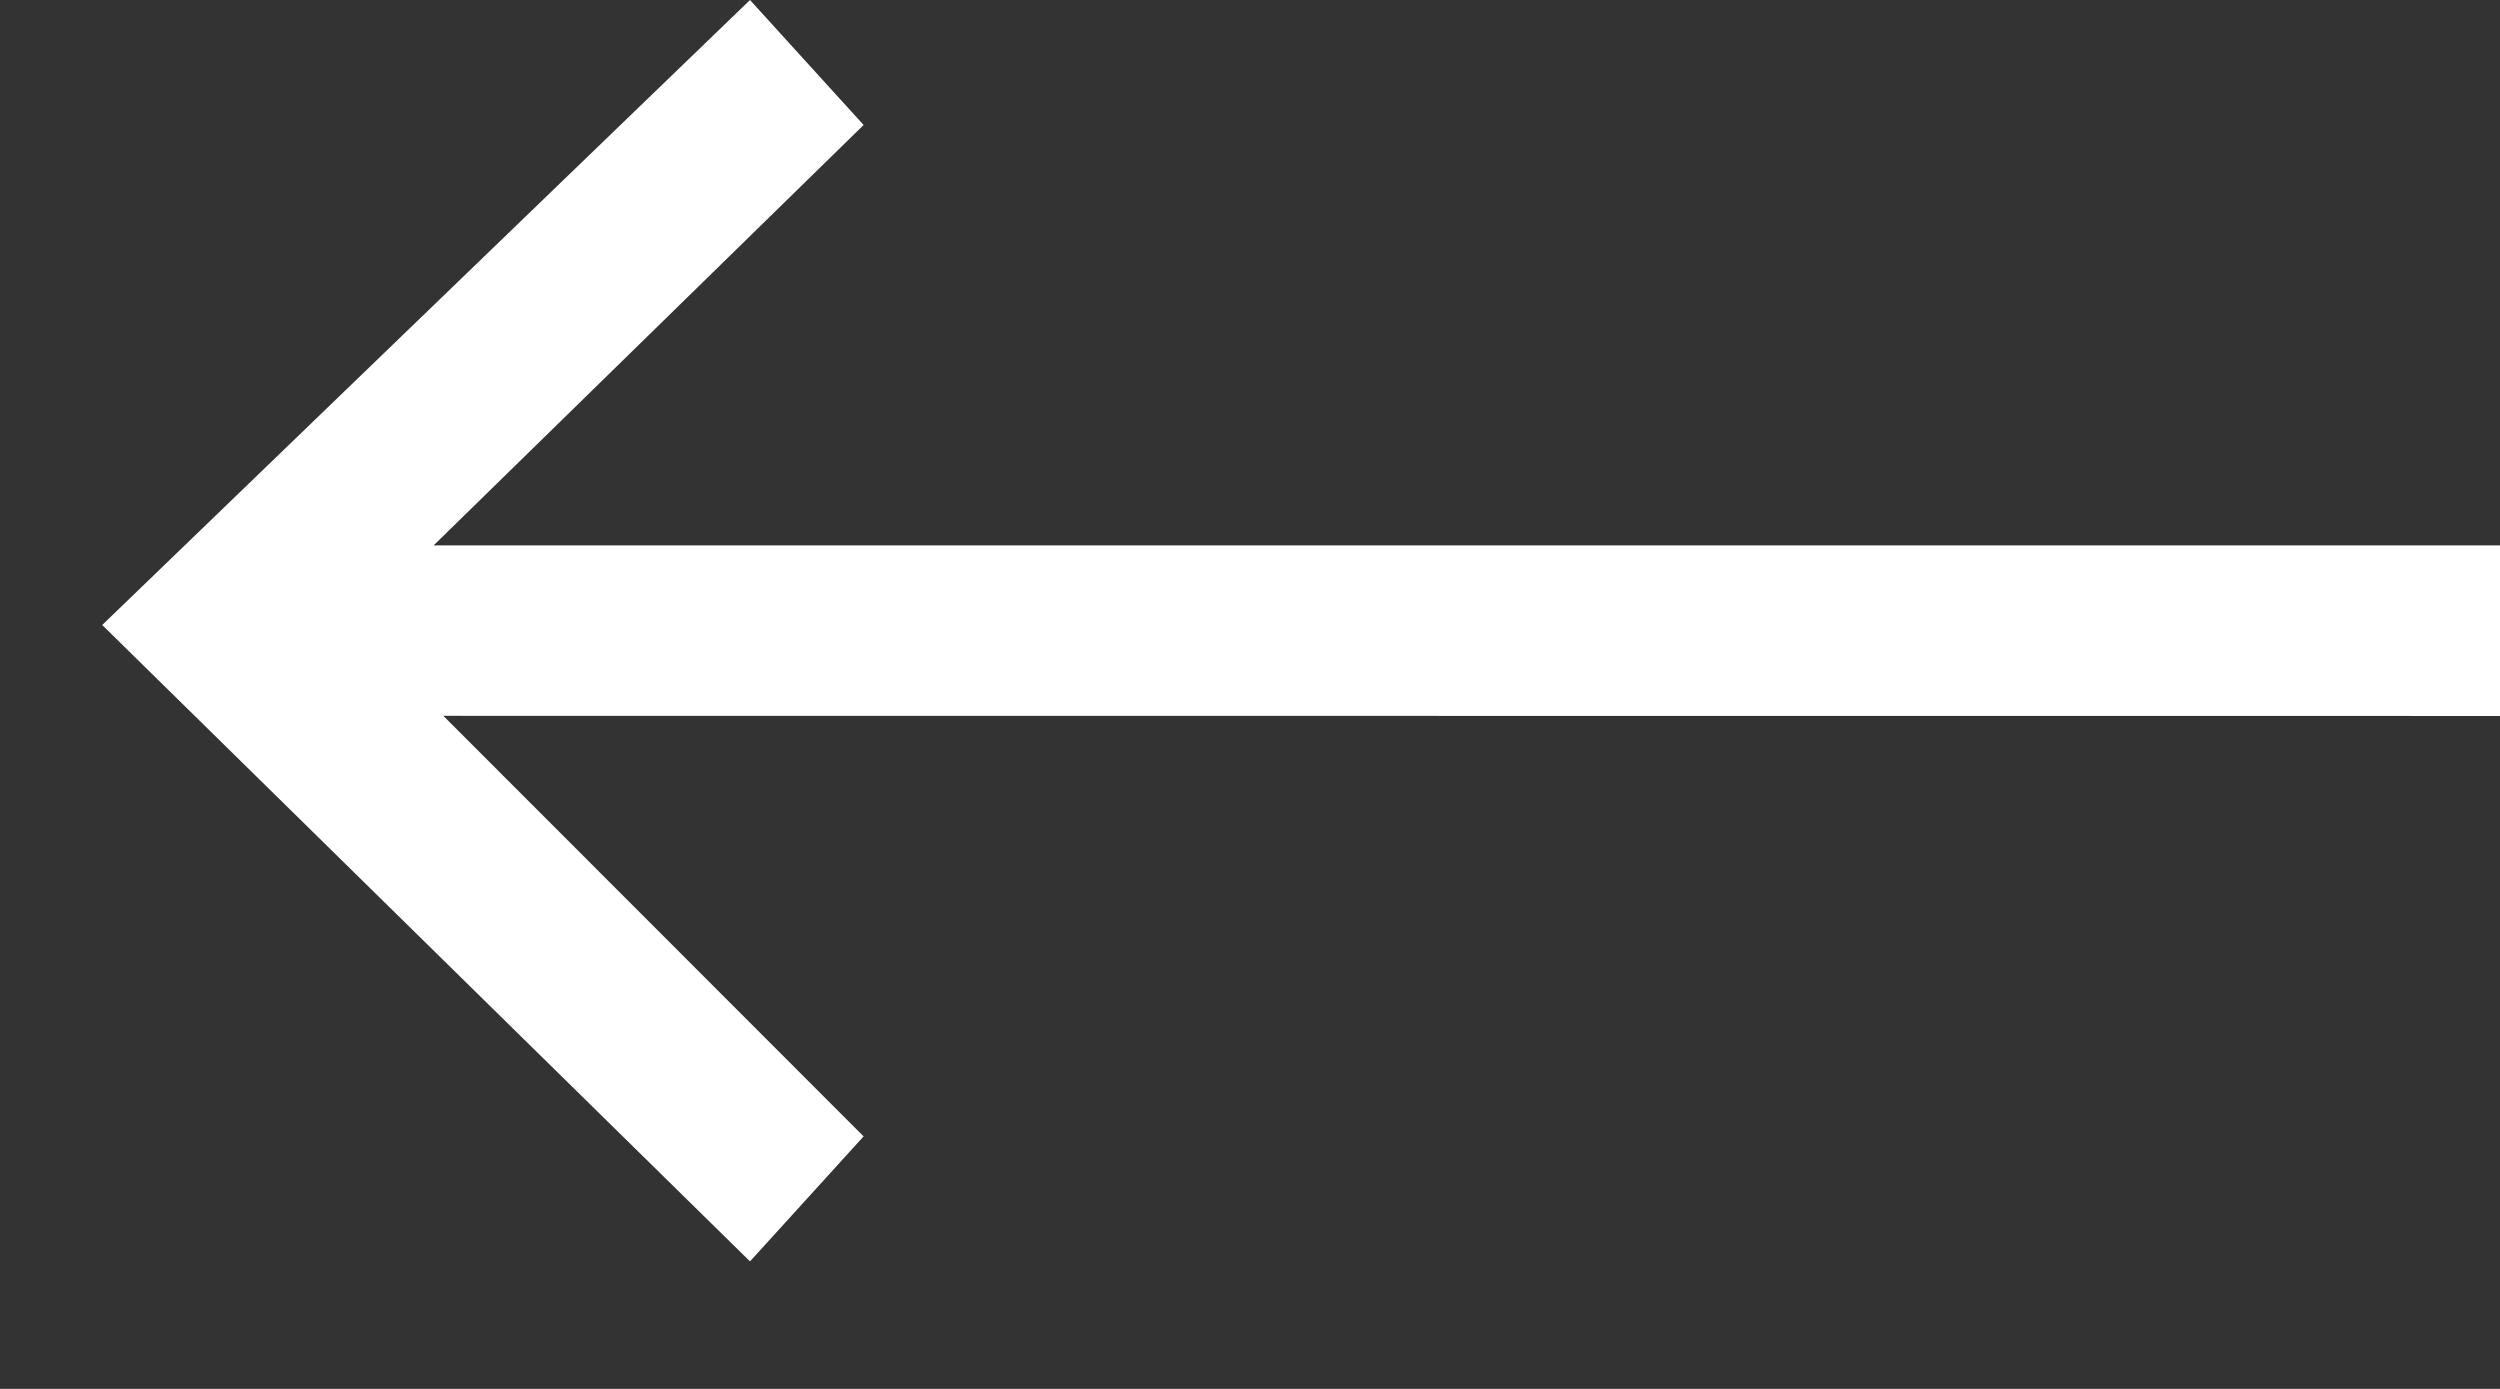
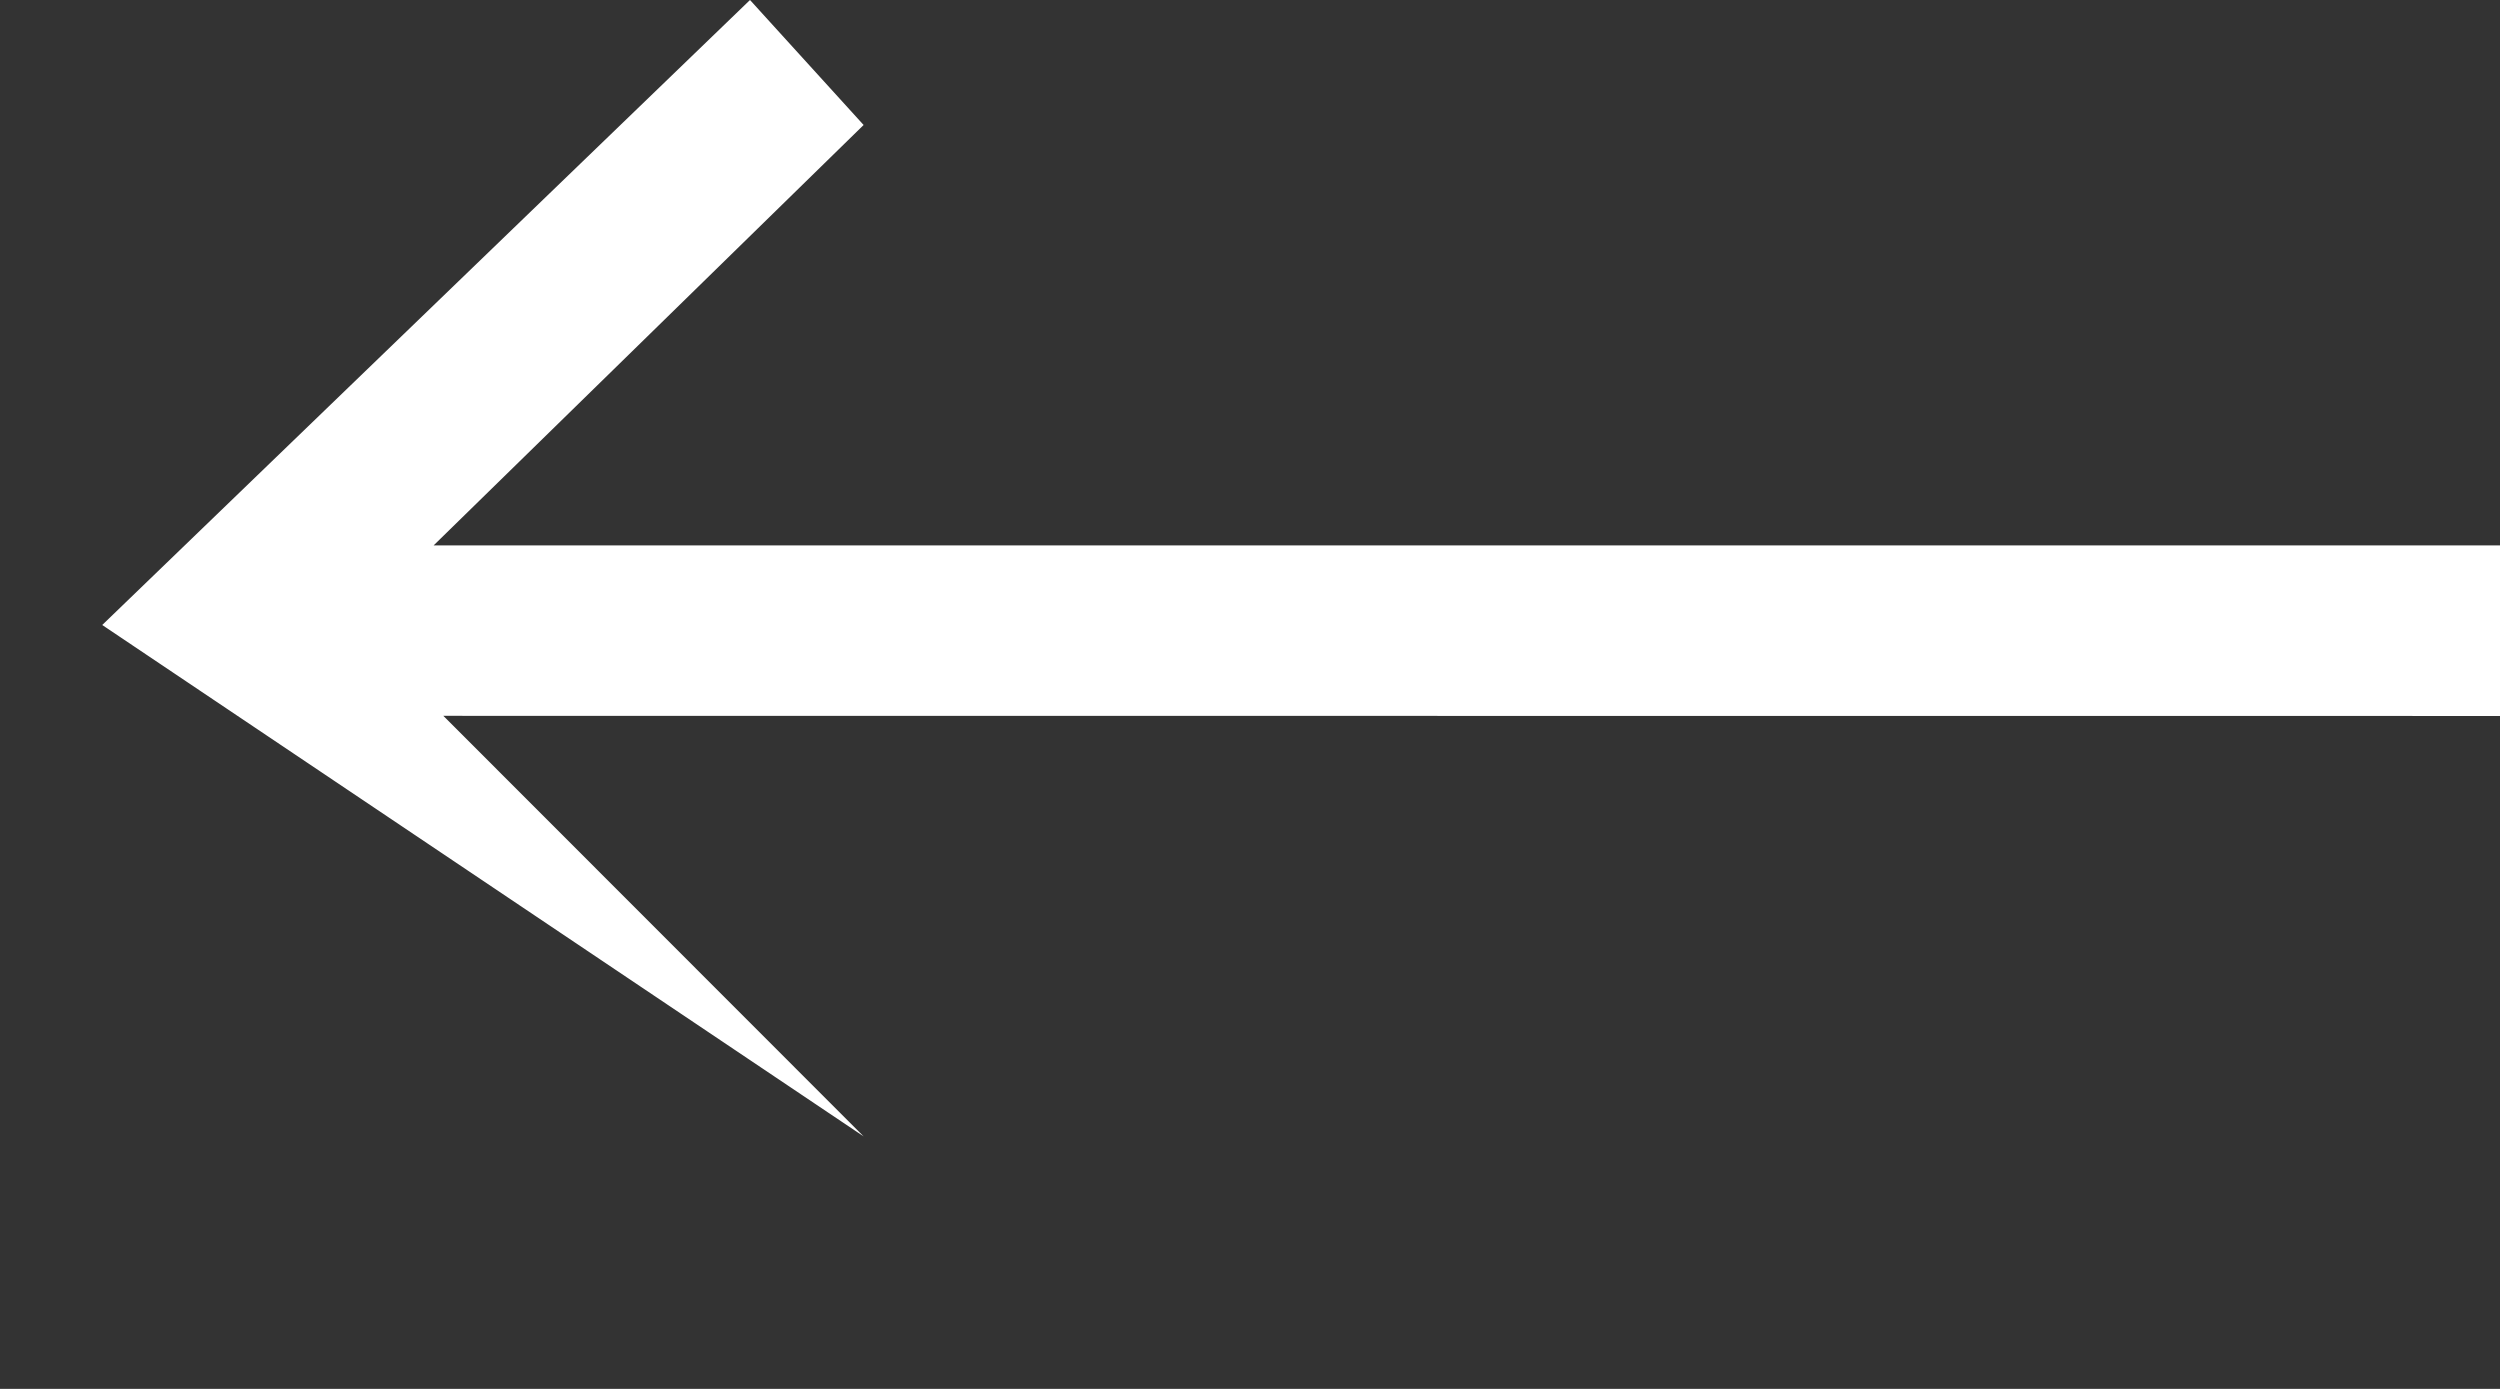
<svg xmlns="http://www.w3.org/2000/svg" width="18px" height="10px" viewBox="0 0 18 10" version="1.1">
  <rect x="0" y="0" width="18" height="10" fill="#333333" stroke="none" />
  <title>icons / ic_link</title>
  <g id="Design" stroke="none" stroke-width="1" fill="none" fill-rule="evenodd">
    <g id="Project" transform="translate(-122, -62)" fill="#FFFFFF" fill-rule="nonzero">
      <g id="Group-4" transform="translate(122, 56)">
        <g id="icons-/-ic_link" transform="translate(9, 11) scale(-1, 1) translate(-9, -11) translate(0, 6)">
-           <path d="M12.6,-7.46069873e-14 L17.264,4.5 L12.6,9.082 L11.782,8.182 L14.808,5.154 L7.10542736e-15,5.155 L7.10542736e-15,3.927 L14.878,3.927 L11.782,0.9 L12.6,-7.46069873e-14 Z" id="ic_link" />
+           <path d="M12.6,-7.46069873e-14 L17.264,4.5 L11.782,8.182 L14.808,5.154 L7.10542736e-15,5.155 L7.10542736e-15,3.927 L14.878,3.927 L11.782,0.9 L12.6,-7.46069873e-14 Z" id="ic_link" />
        </g>
      </g>
    </g>
  </g>
</svg>